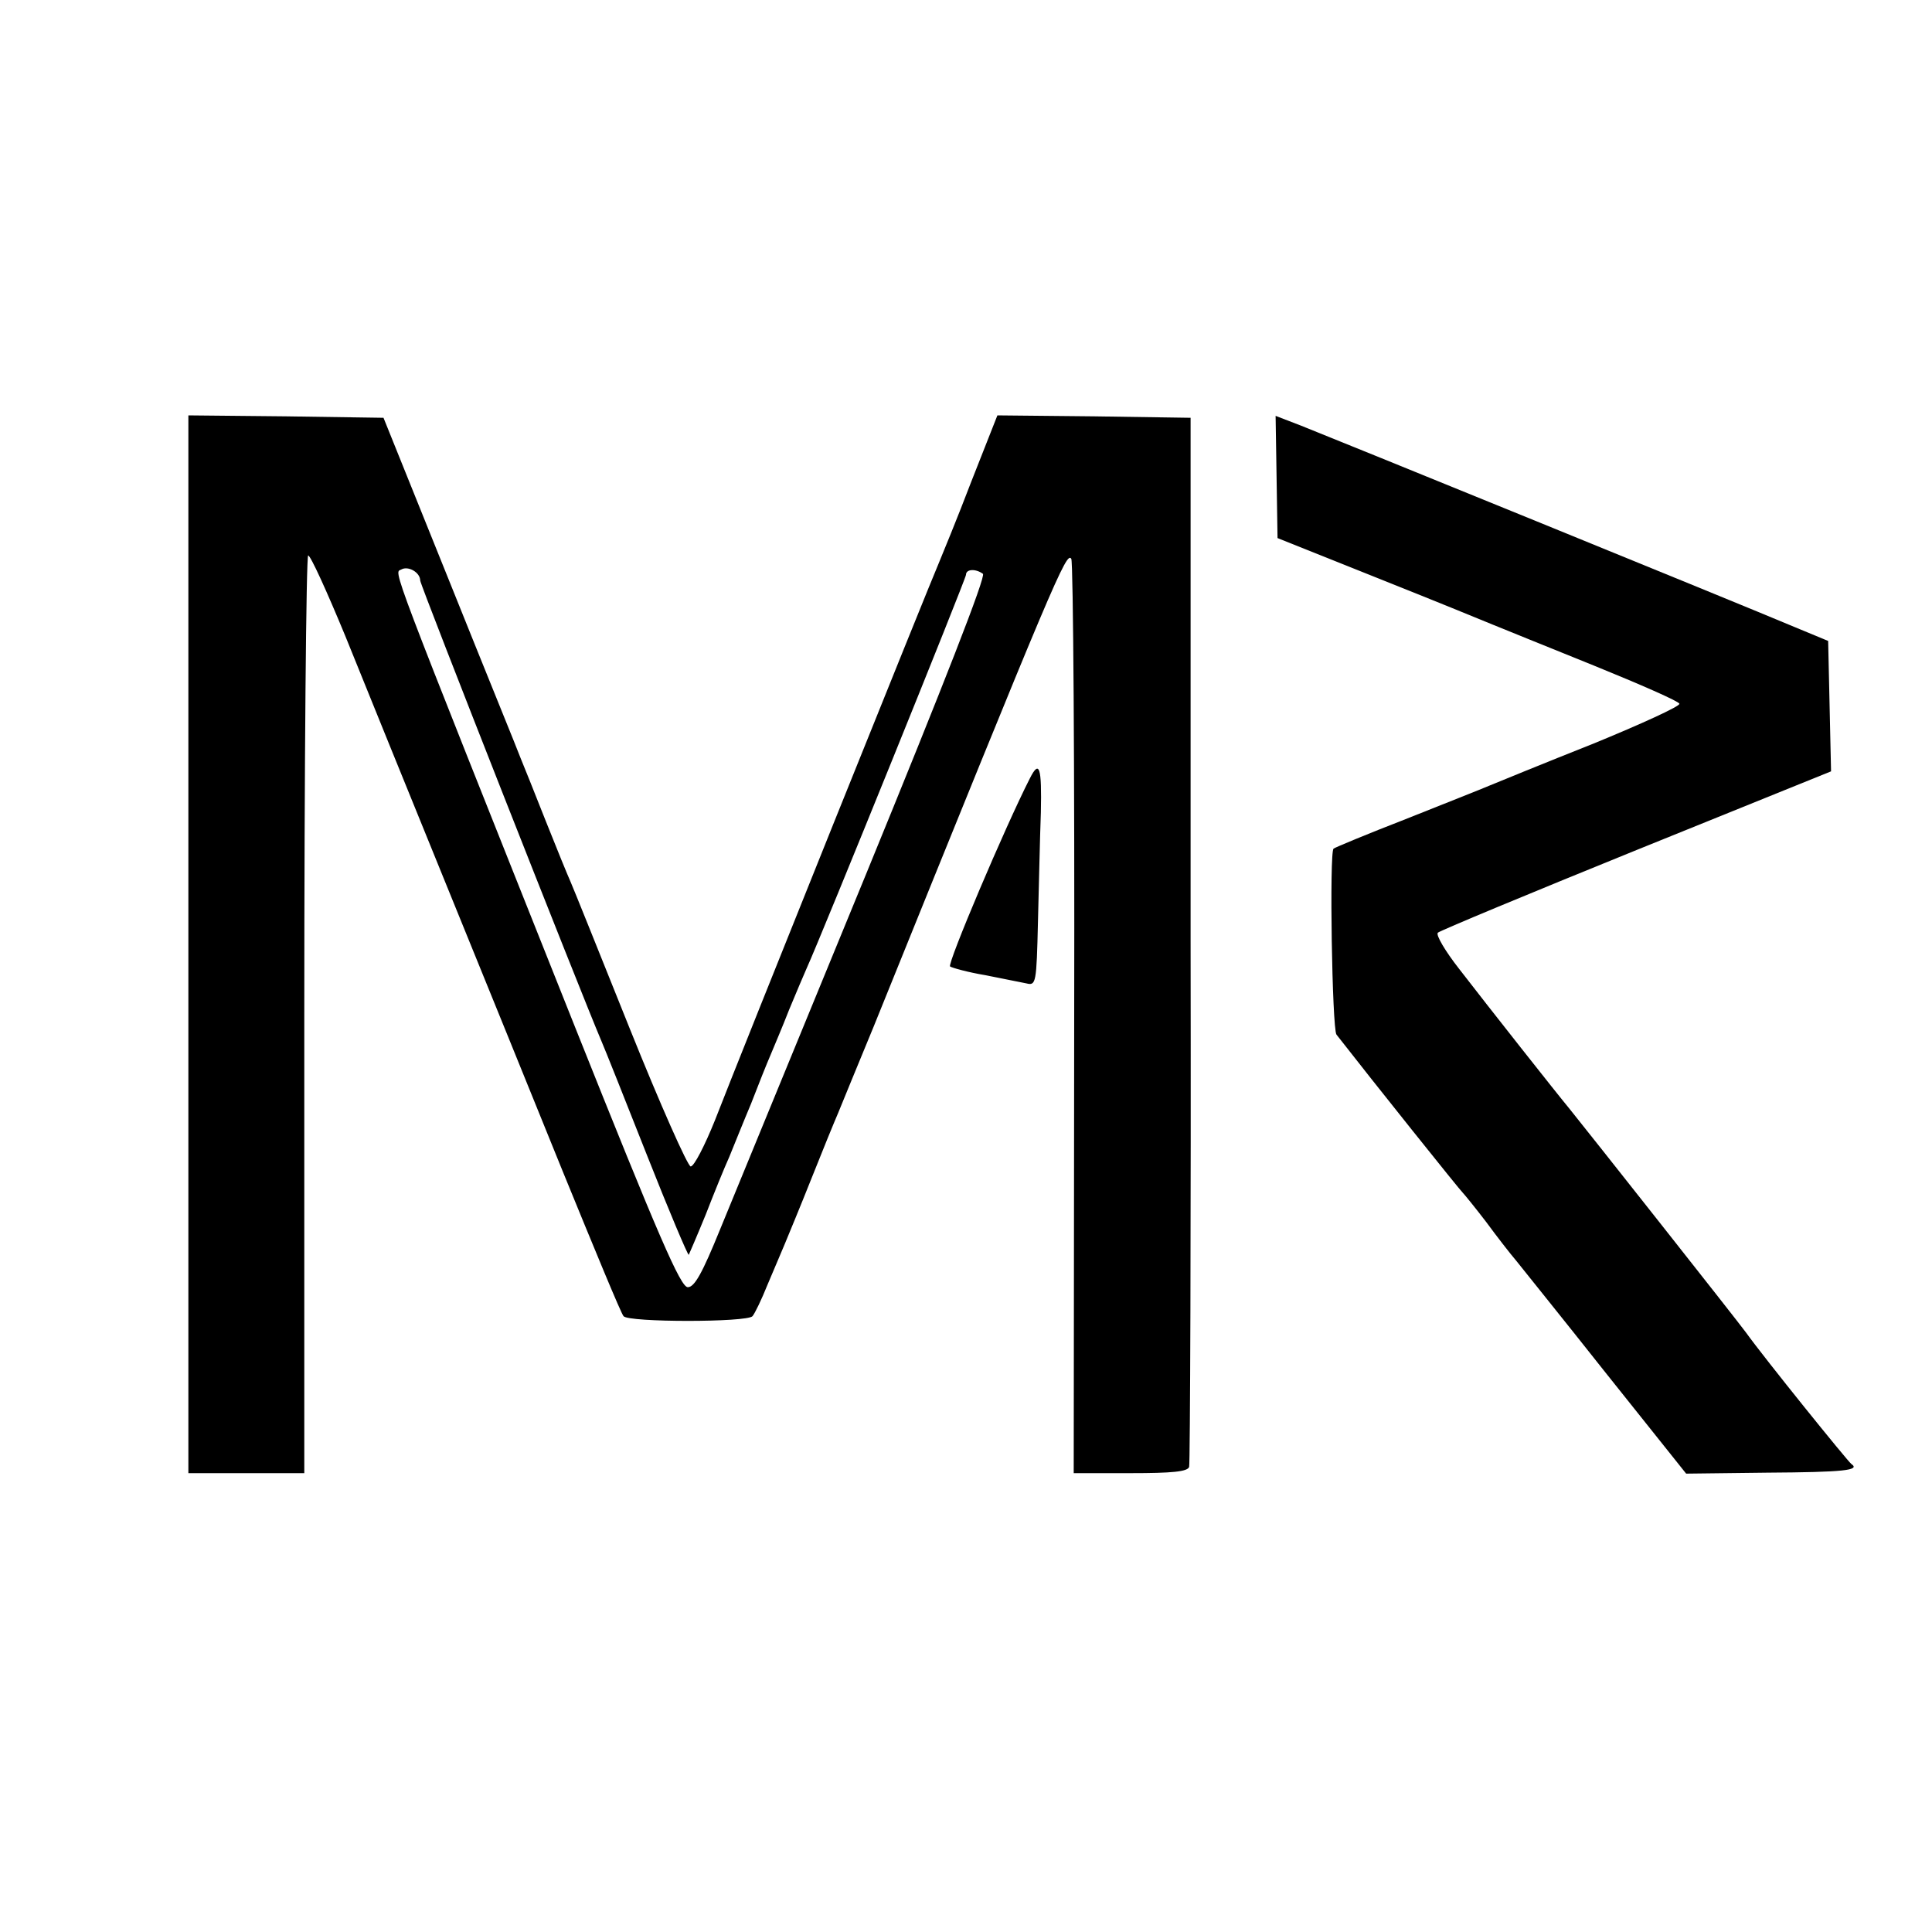
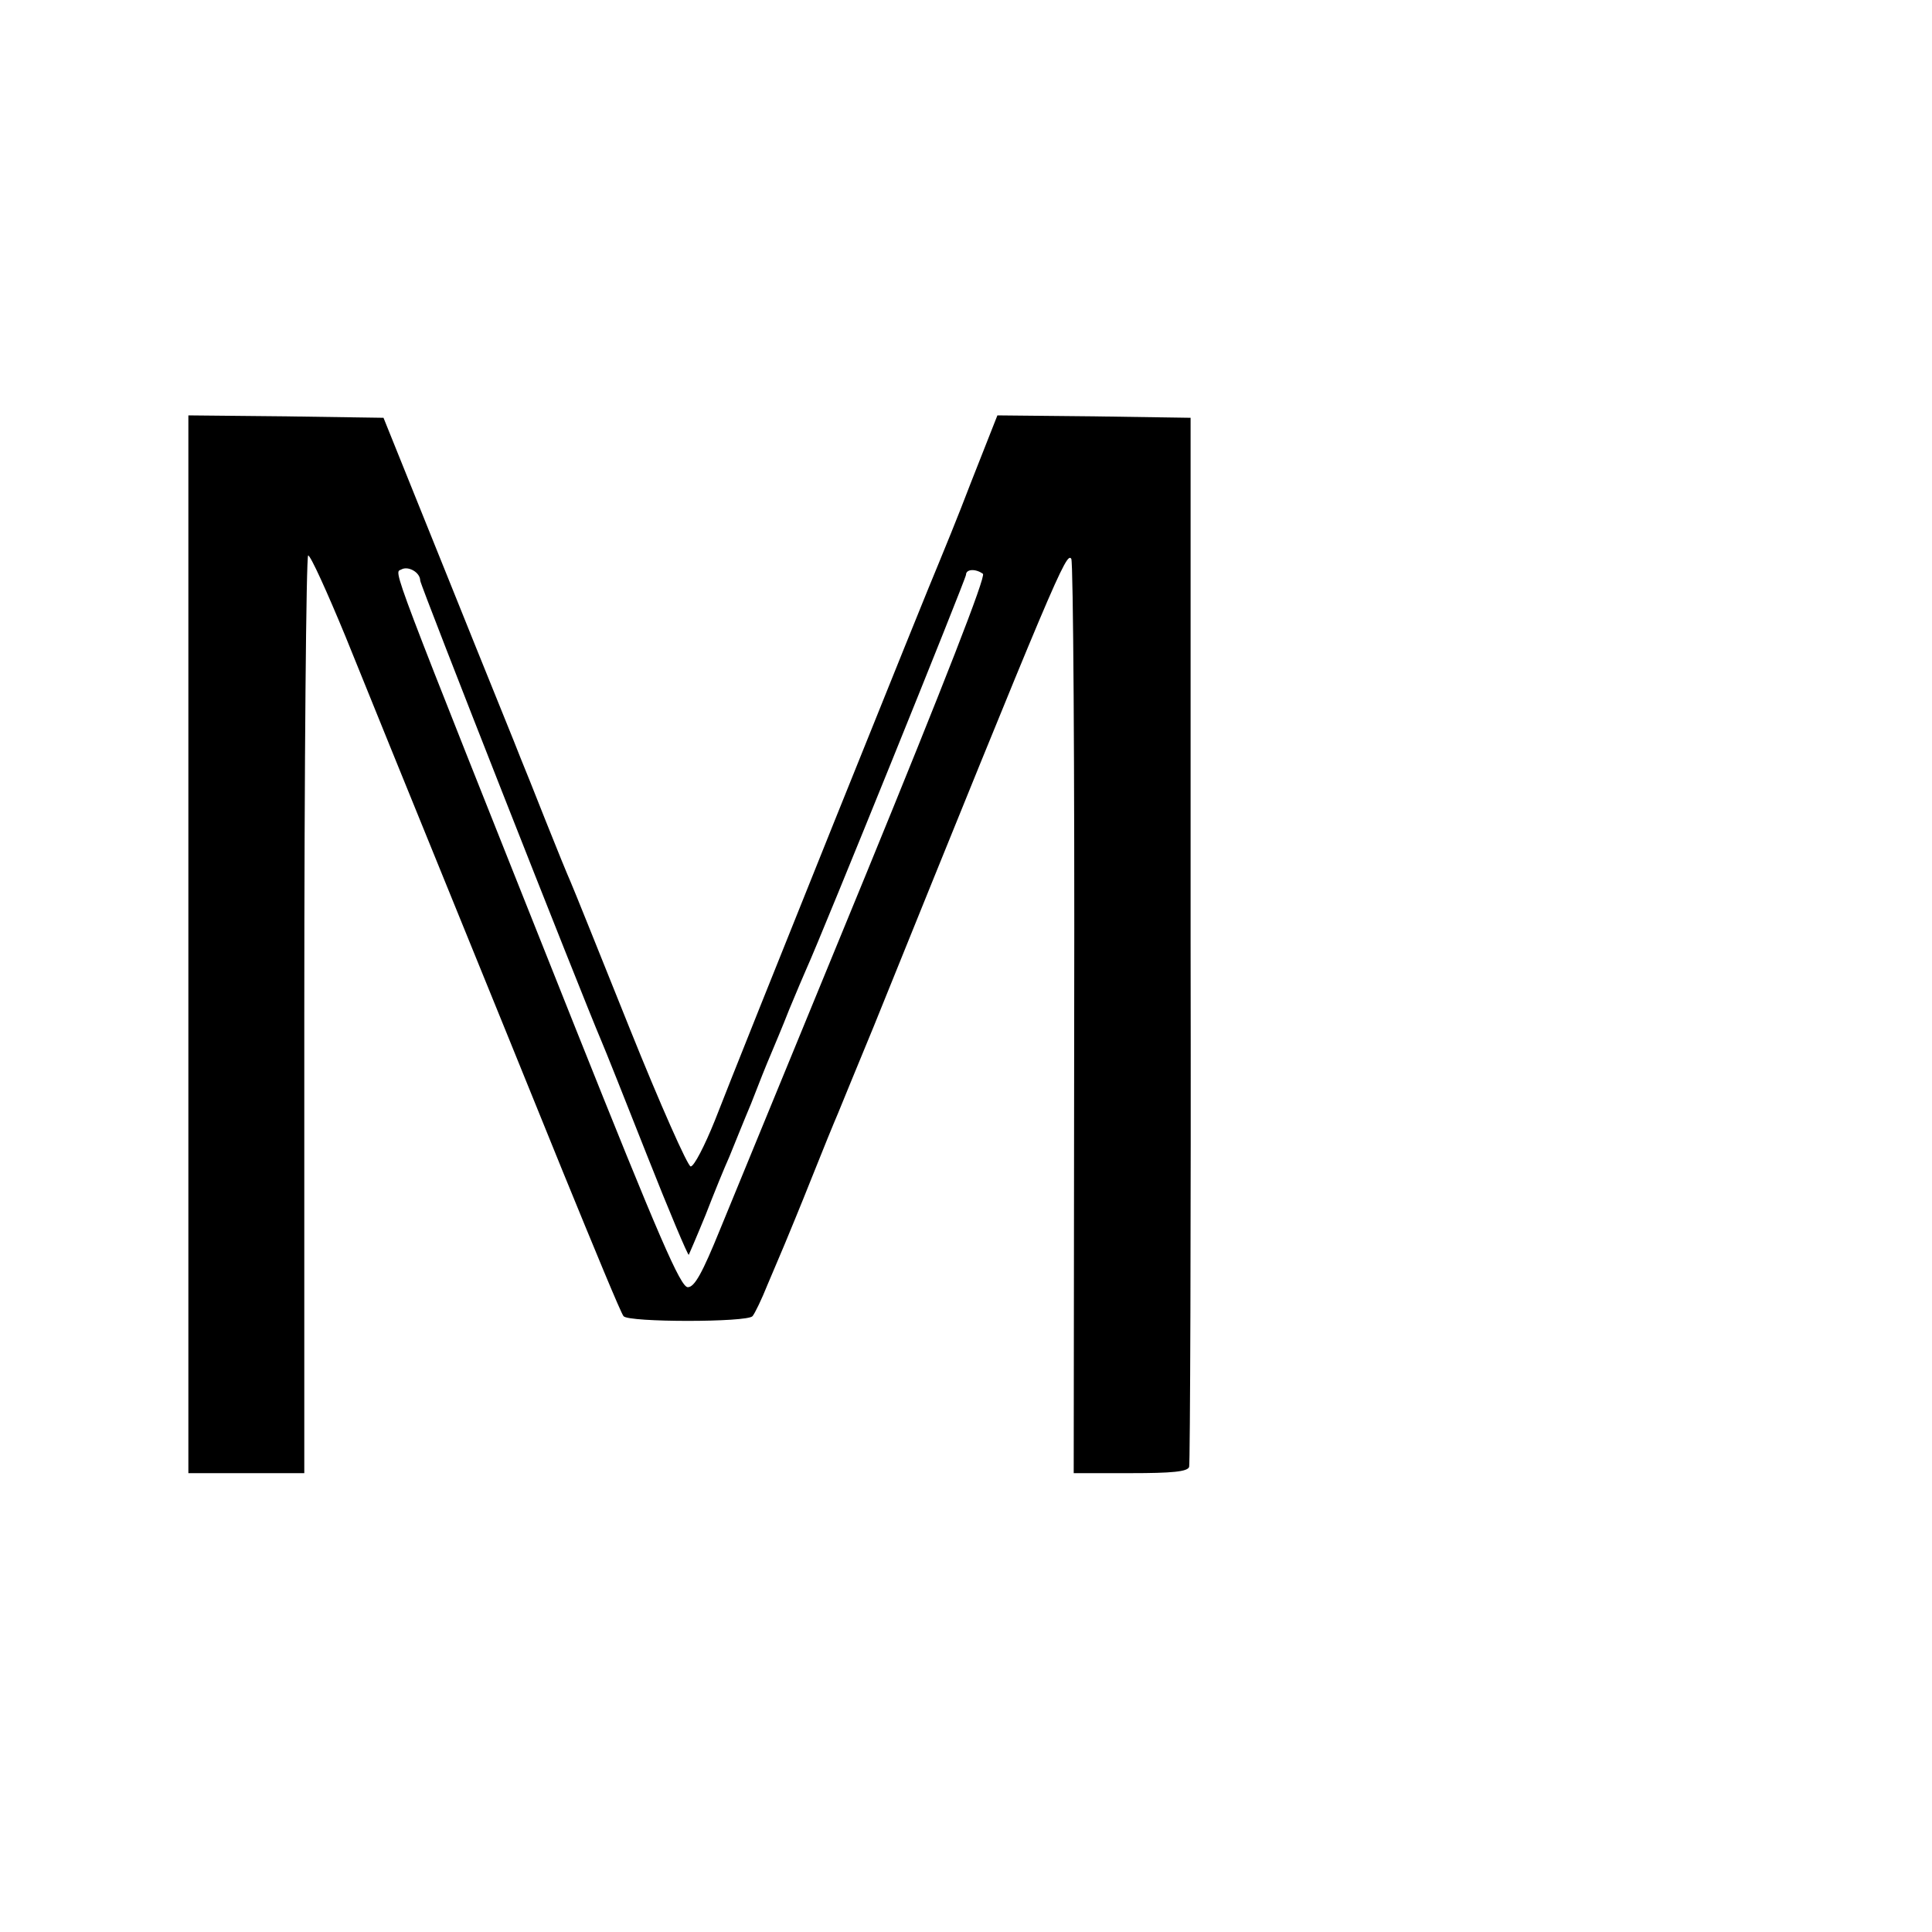
<svg xmlns="http://www.w3.org/2000/svg" version="1.0" width="400pt" height="400pt" viewBox="0 0 400 400" preserveAspectRatio="xMidYMid meet">
  <g transform="translate(0,400) scale(0.1,-0.1)" fill="#000000" stroke="none">
    <path d="M390 2045 l0 -1095 120 0 120 0 0 950 c0 523 4 950 8 950 5 0 39 -75 77 -167 96 -238 312 -767 450 -1108 65 -159 121 -295 126 -300 10 -13 256 -13 267 0 5 6 19 35 31 65 13 30 29 69 36 85 7 17 32 77 55 135 23 58 48 119 55 135 7 17 40 98 74 180 376 930 399 984 409 968 4 -6 7 -435 6 -952 l-1 -941 118 0 c85 0 118 3 121 13 2 6 4 498 3 1092 l0 1080 -200 3 -200 2 -54 -137 c-29 -76 -60 -151 -67 -168 -16 -36 -411 -1018 -464 -1155 -21 -52 -43 -95 -50 -95 -6 0 -63 128 -126 285 -63 157 -118 294 -123 305 -5 11 -28 67 -51 125 -23 58 -46 116 -52 130 -5 14 -72 178 -147 365 l-137 340 -202 3 -202 2 0 -1095z m480 753 c0 -9 334 -857 375 -953 7 -16 50 -124 95 -238 45 -114 84 -206 86 -205 1 2 17 39 35 83 17 44 39 98 49 120 9 22 29 72 45 110 15 39 33 84 40 100 7 17 25 59 39 95 15 36 31 74 36 85 31 68 330 807 330 815 0 12 20 13 35 2 7 -4 -81 -229 -242 -622 -139 -338 -275 -669 -302 -735 -37 -91 -53 -120 -67 -120 -15 0 -60 104 -234 540 -394 989 -374 937 -359 946 14 8 39 -6 39 -23z" />
-     <path d="M2643 3013 l2 -127 205 -82 c113 -45 221 -89 240 -97 19 -8 114 -46 210 -85 96 -39 176 -74 177 -79 2 -5 -79 -42 -179 -83 -101 -40 -196 -79 -213 -86 -16 -7 -95 -38 -175 -70 -80 -31 -147 -59 -149 -61 -9 -7 -3 -373 6 -385 74 -95 257 -324 262 -328 3 -3 25 -30 48 -60 22 -30 50 -66 62 -80 11 -14 95 -118 186 -233 l166 -208 167 2 c161 1 194 5 175 18 -8 6 -180 219 -218 272 -19 26 -332 422 -366 464 -25 30 -167 210 -228 289 -29 37 -49 71 -44 75 4 4 189 81 411 171 l403 163 -3 135 -3 135 -70 29 c-116 49 -966 395 -1022 417 l-52 20 2 -126z" />
-     <path d="M2132 2388 c-51 -100 -171 -383 -165 -389 5 -3 37 -12 73 -18 36 -7 74 -15 85 -17 20 -5 21 0 24 128 2 73 4 175 6 226 2 94 -3 110 -23 70z" />
  </g>
</svg>